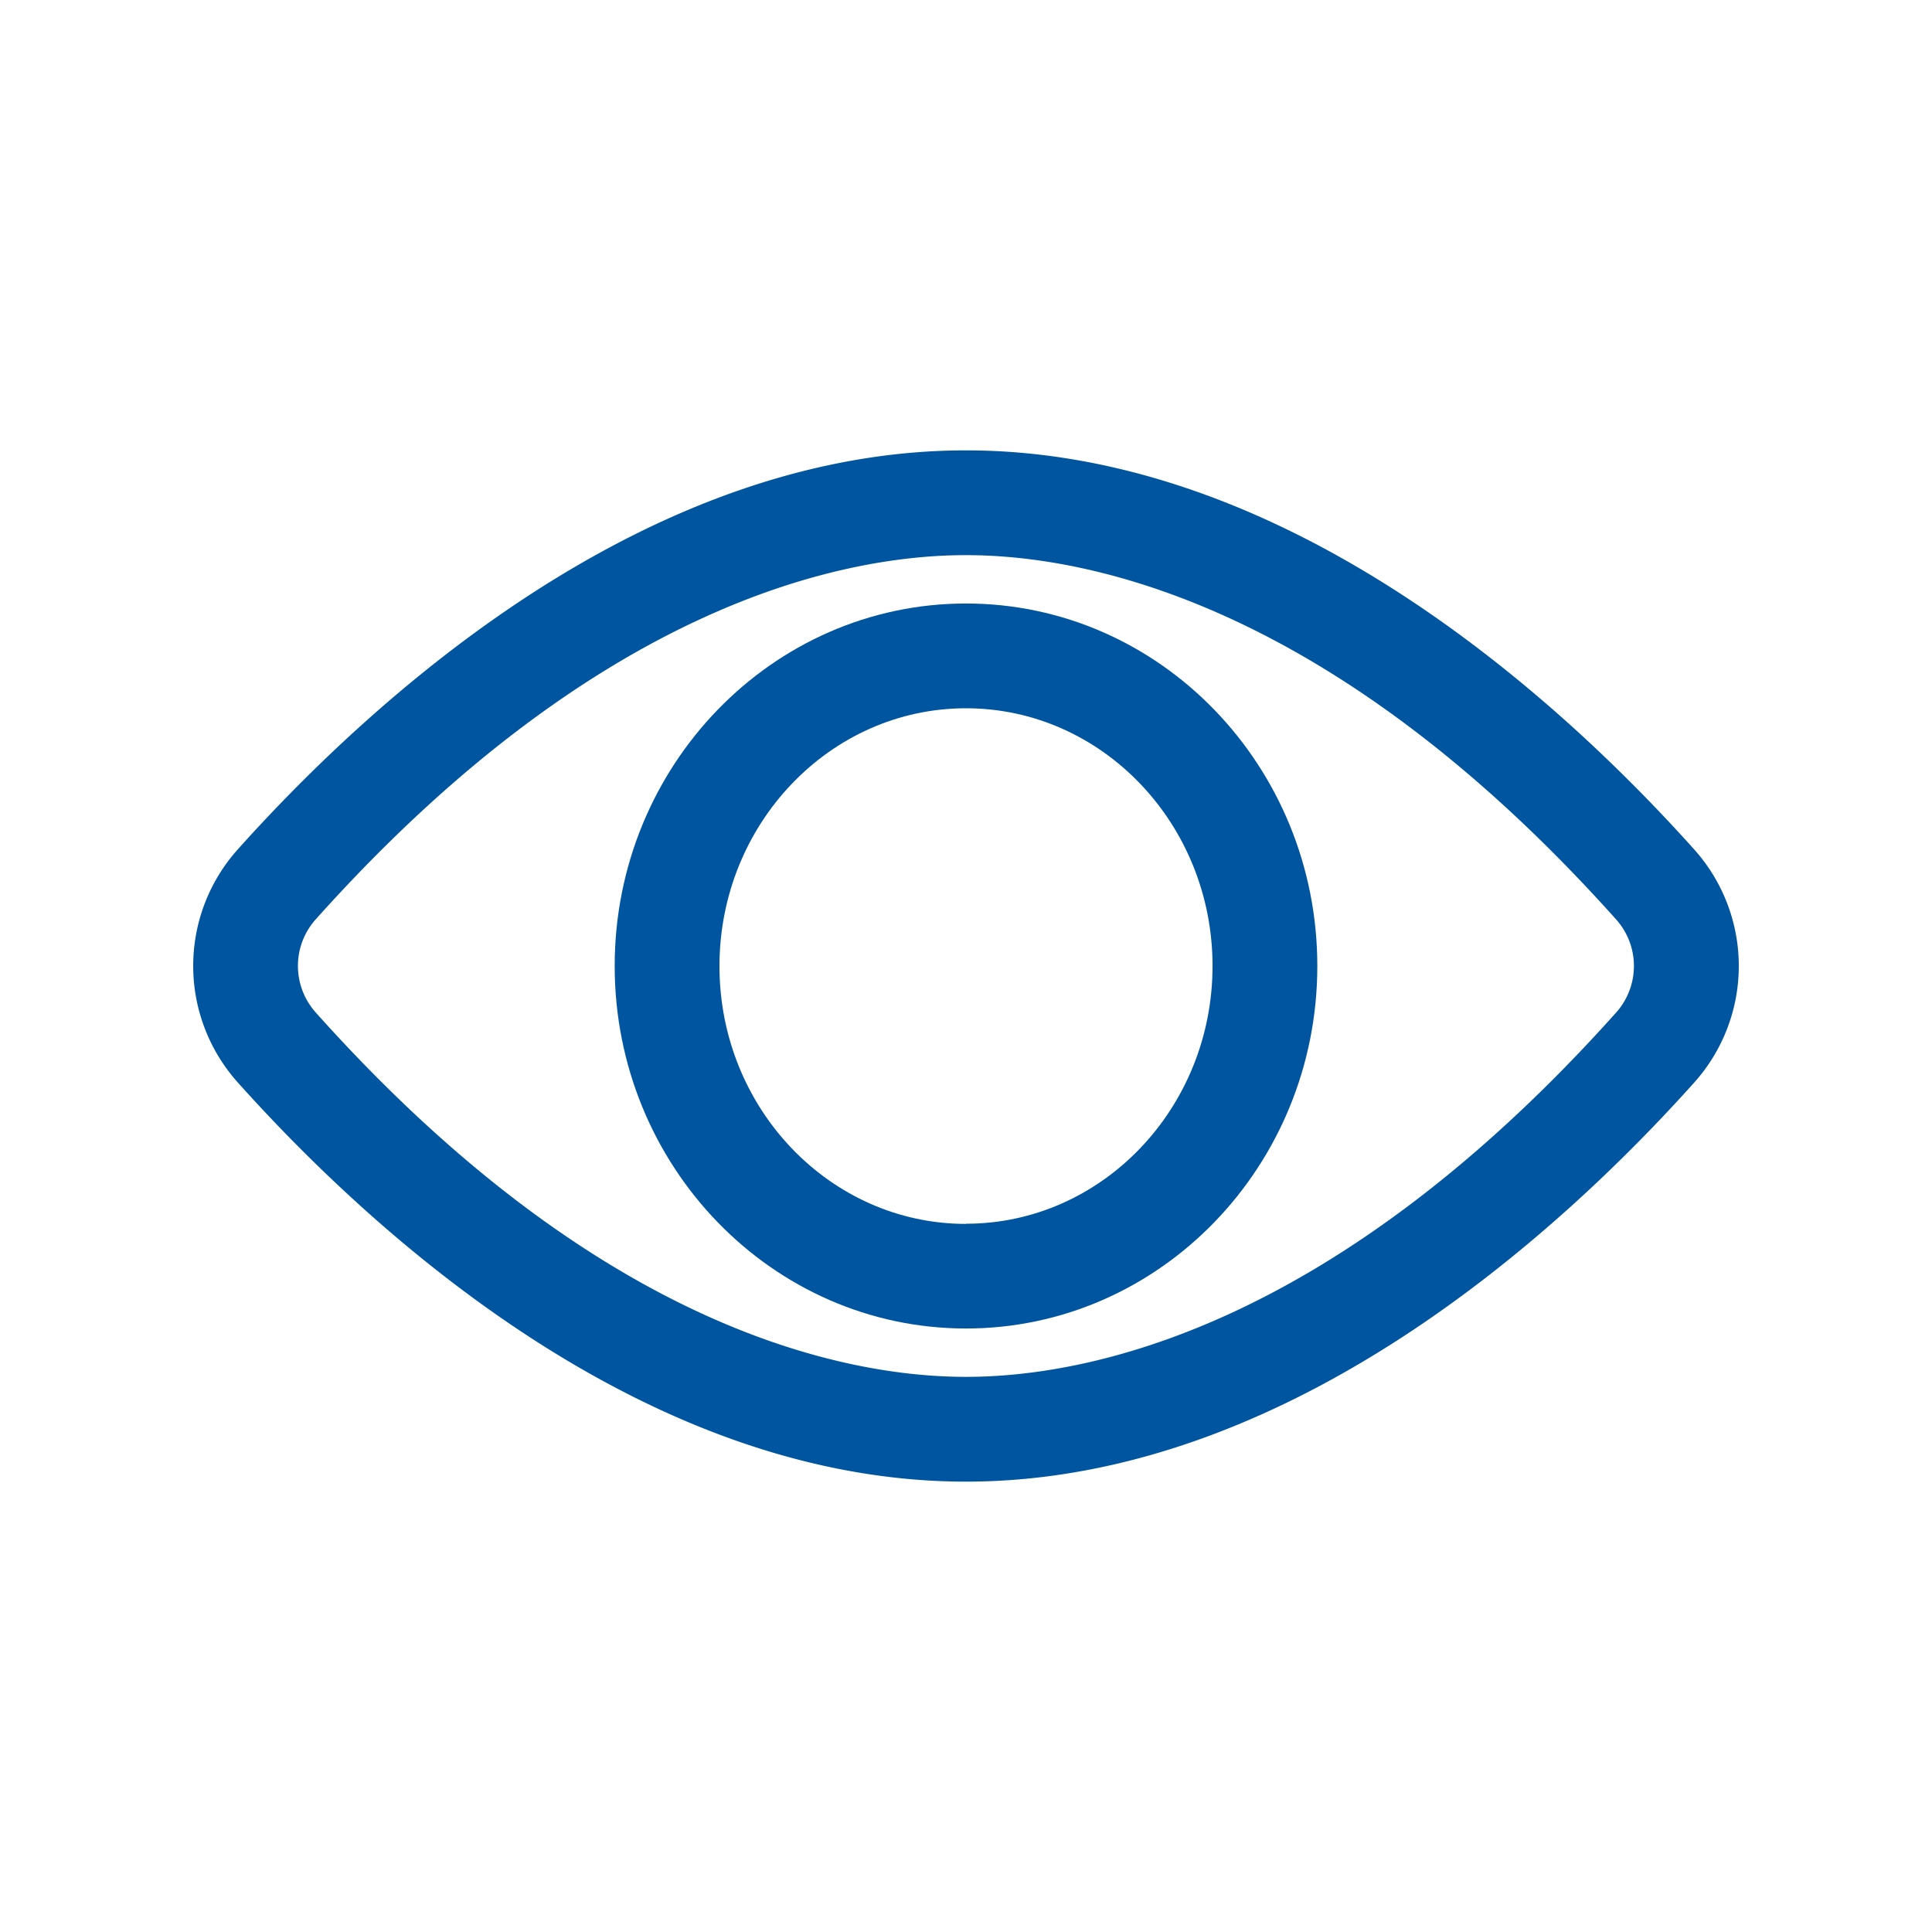
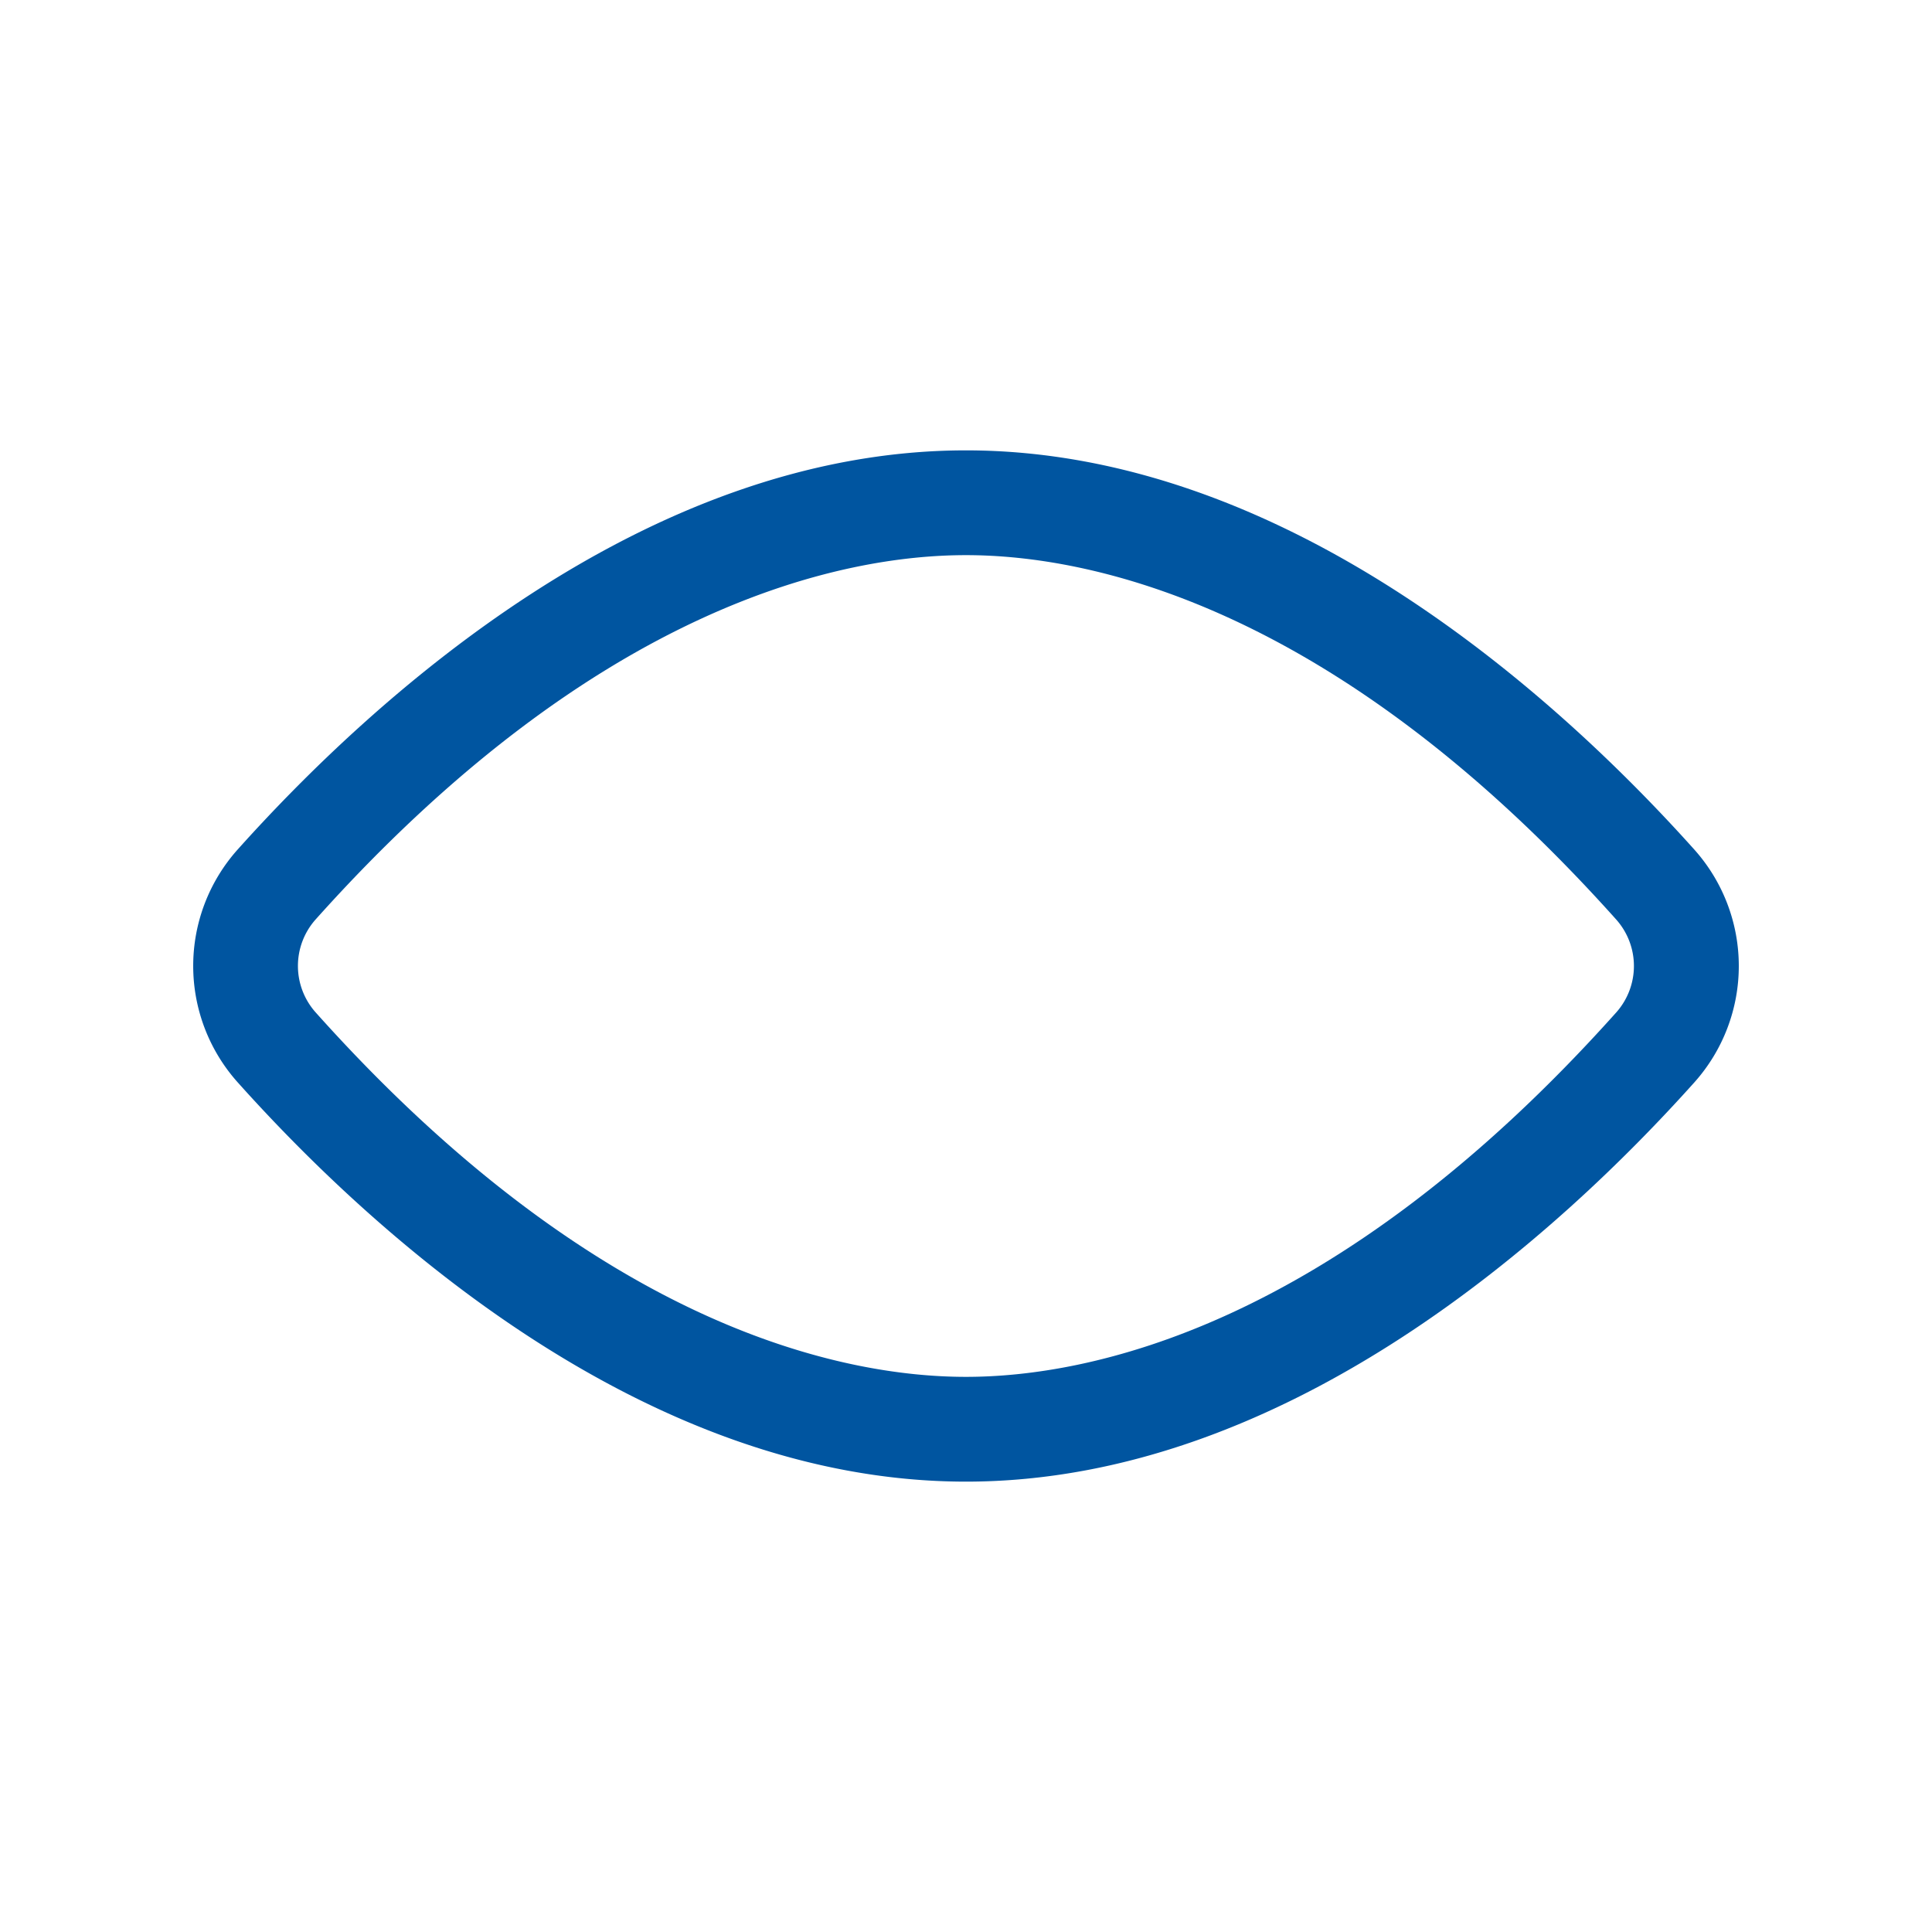
<svg xmlns="http://www.w3.org/2000/svg" xmlns:ns1="http://sodipodi.sourceforge.net/DTD/sodipodi-0.dtd" xmlns:ns2="http://www.inkscape.org/namespaces/inkscape" data-name="Layer 1" viewBox="0 0 100 100" x="0px" y="0px" version="1.1" id="svg871" ns1:docname="icon-view.svg" width="100" height="100" ns2:version="0.92.2 (5c3e80d, 2017-08-06)">
  <defs id="defs875" />
  <ns1:namedview pagecolor="#ffffff" bordercolor="#666666" borderopacity="1" objecttolerance="10" gridtolerance="10" guidetolerance="10" ns2:pageopacity="0" ns2:pageshadow="2" ns2:window-width="1920" ns2:window-height="1017" id="namedview873" showgrid="false" ns2:zoom="3" ns2:cx="50" ns2:cy="62.5" ns2:window-x="-8" ns2:window-y="-8" ns2:window-maximized="1" ns2:current-layer="svg871" />
  <title id="title861">128all</title>
  <path d="m 87.704,43.981 v 0 C 80.79,36.262 66.7,23.311 49.998,23.311 c -16.702,0 -30.792,12.951 -37.706,20.67 a 9.038,9.038 0 0 0 0,12.029 c 6.914,7.727 21.004,20.679 37.706,20.679 16.702,0 30.792,-12.951 37.706,-20.67 a 9.038,9.038 0 0 0 0,-12.038 z m -4.04,8.414 c -14.687,16.422 -27.403,18.871 -33.666,18.871 -6.263,0 -18.98,-2.449 -33.666,-18.871 a 3.615,3.615 0 0 1 0,-4.799 c 14.687,-16.413 27.403,-18.862 33.666,-18.862 6.263,0 18.98,2.449 33.666,18.871 a 3.615,3.615 0 0 1 0,4.79 z" id="path863" style="fill:#0055a0;fill-opacity:1;stroke-width:0.904" ns2:connector-curvature="0" />
-   <path d="m 50,31.237 c -10.032,0 -18.184,8.414 -18.184,18.763 0,10.348 8.152,18.763 18.184,18.763 10.032,0 18.184,-8.414 18.184,-18.763 0,-10.348 -8.152,-18.763 -18.184,-18.763 z m 0,32.112 c -7.04,0 -12.761,-5.983 -12.761,-13.34 0,-7.357 5.721,-13.349 12.761,-13.349 7.04,0 12.761,5.983 12.761,13.34 0,7.357 -5.721,13.34 -12.761,13.34 z" id="path865" style="fill:#0055a0;fill-opacity:1;stroke-width:0.904" ns2:connector-curvature="0" />
</svg>